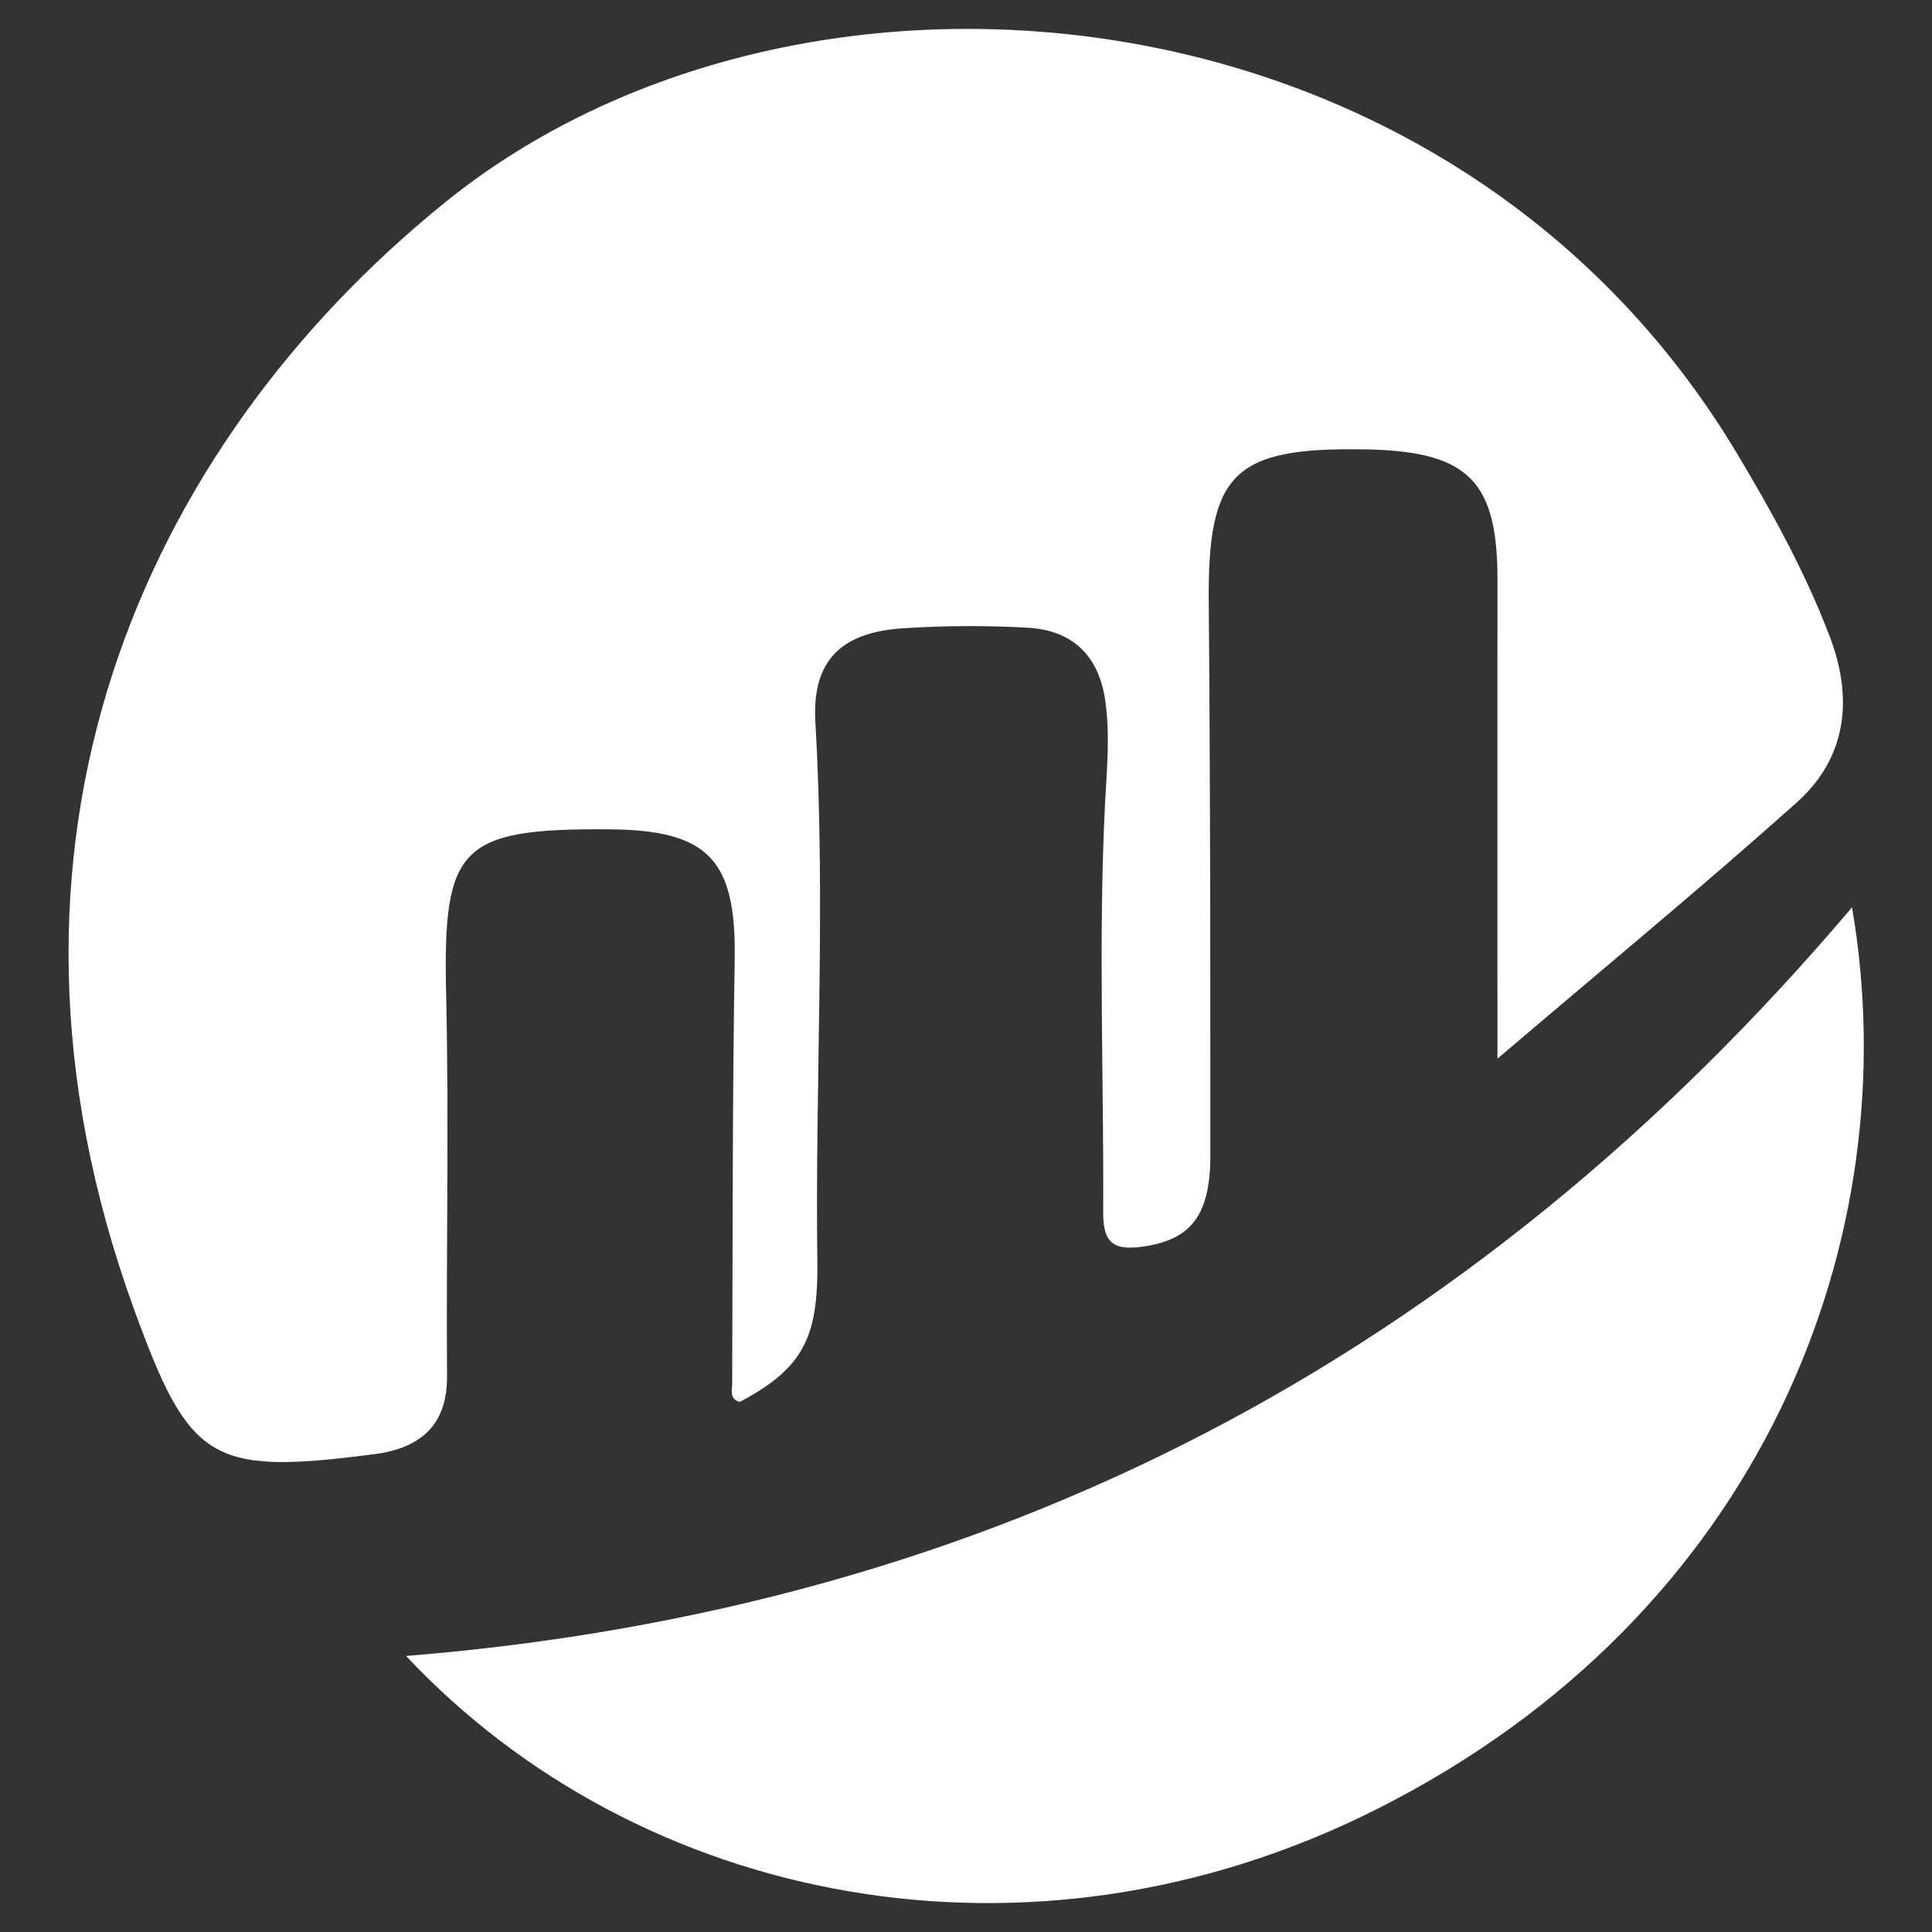
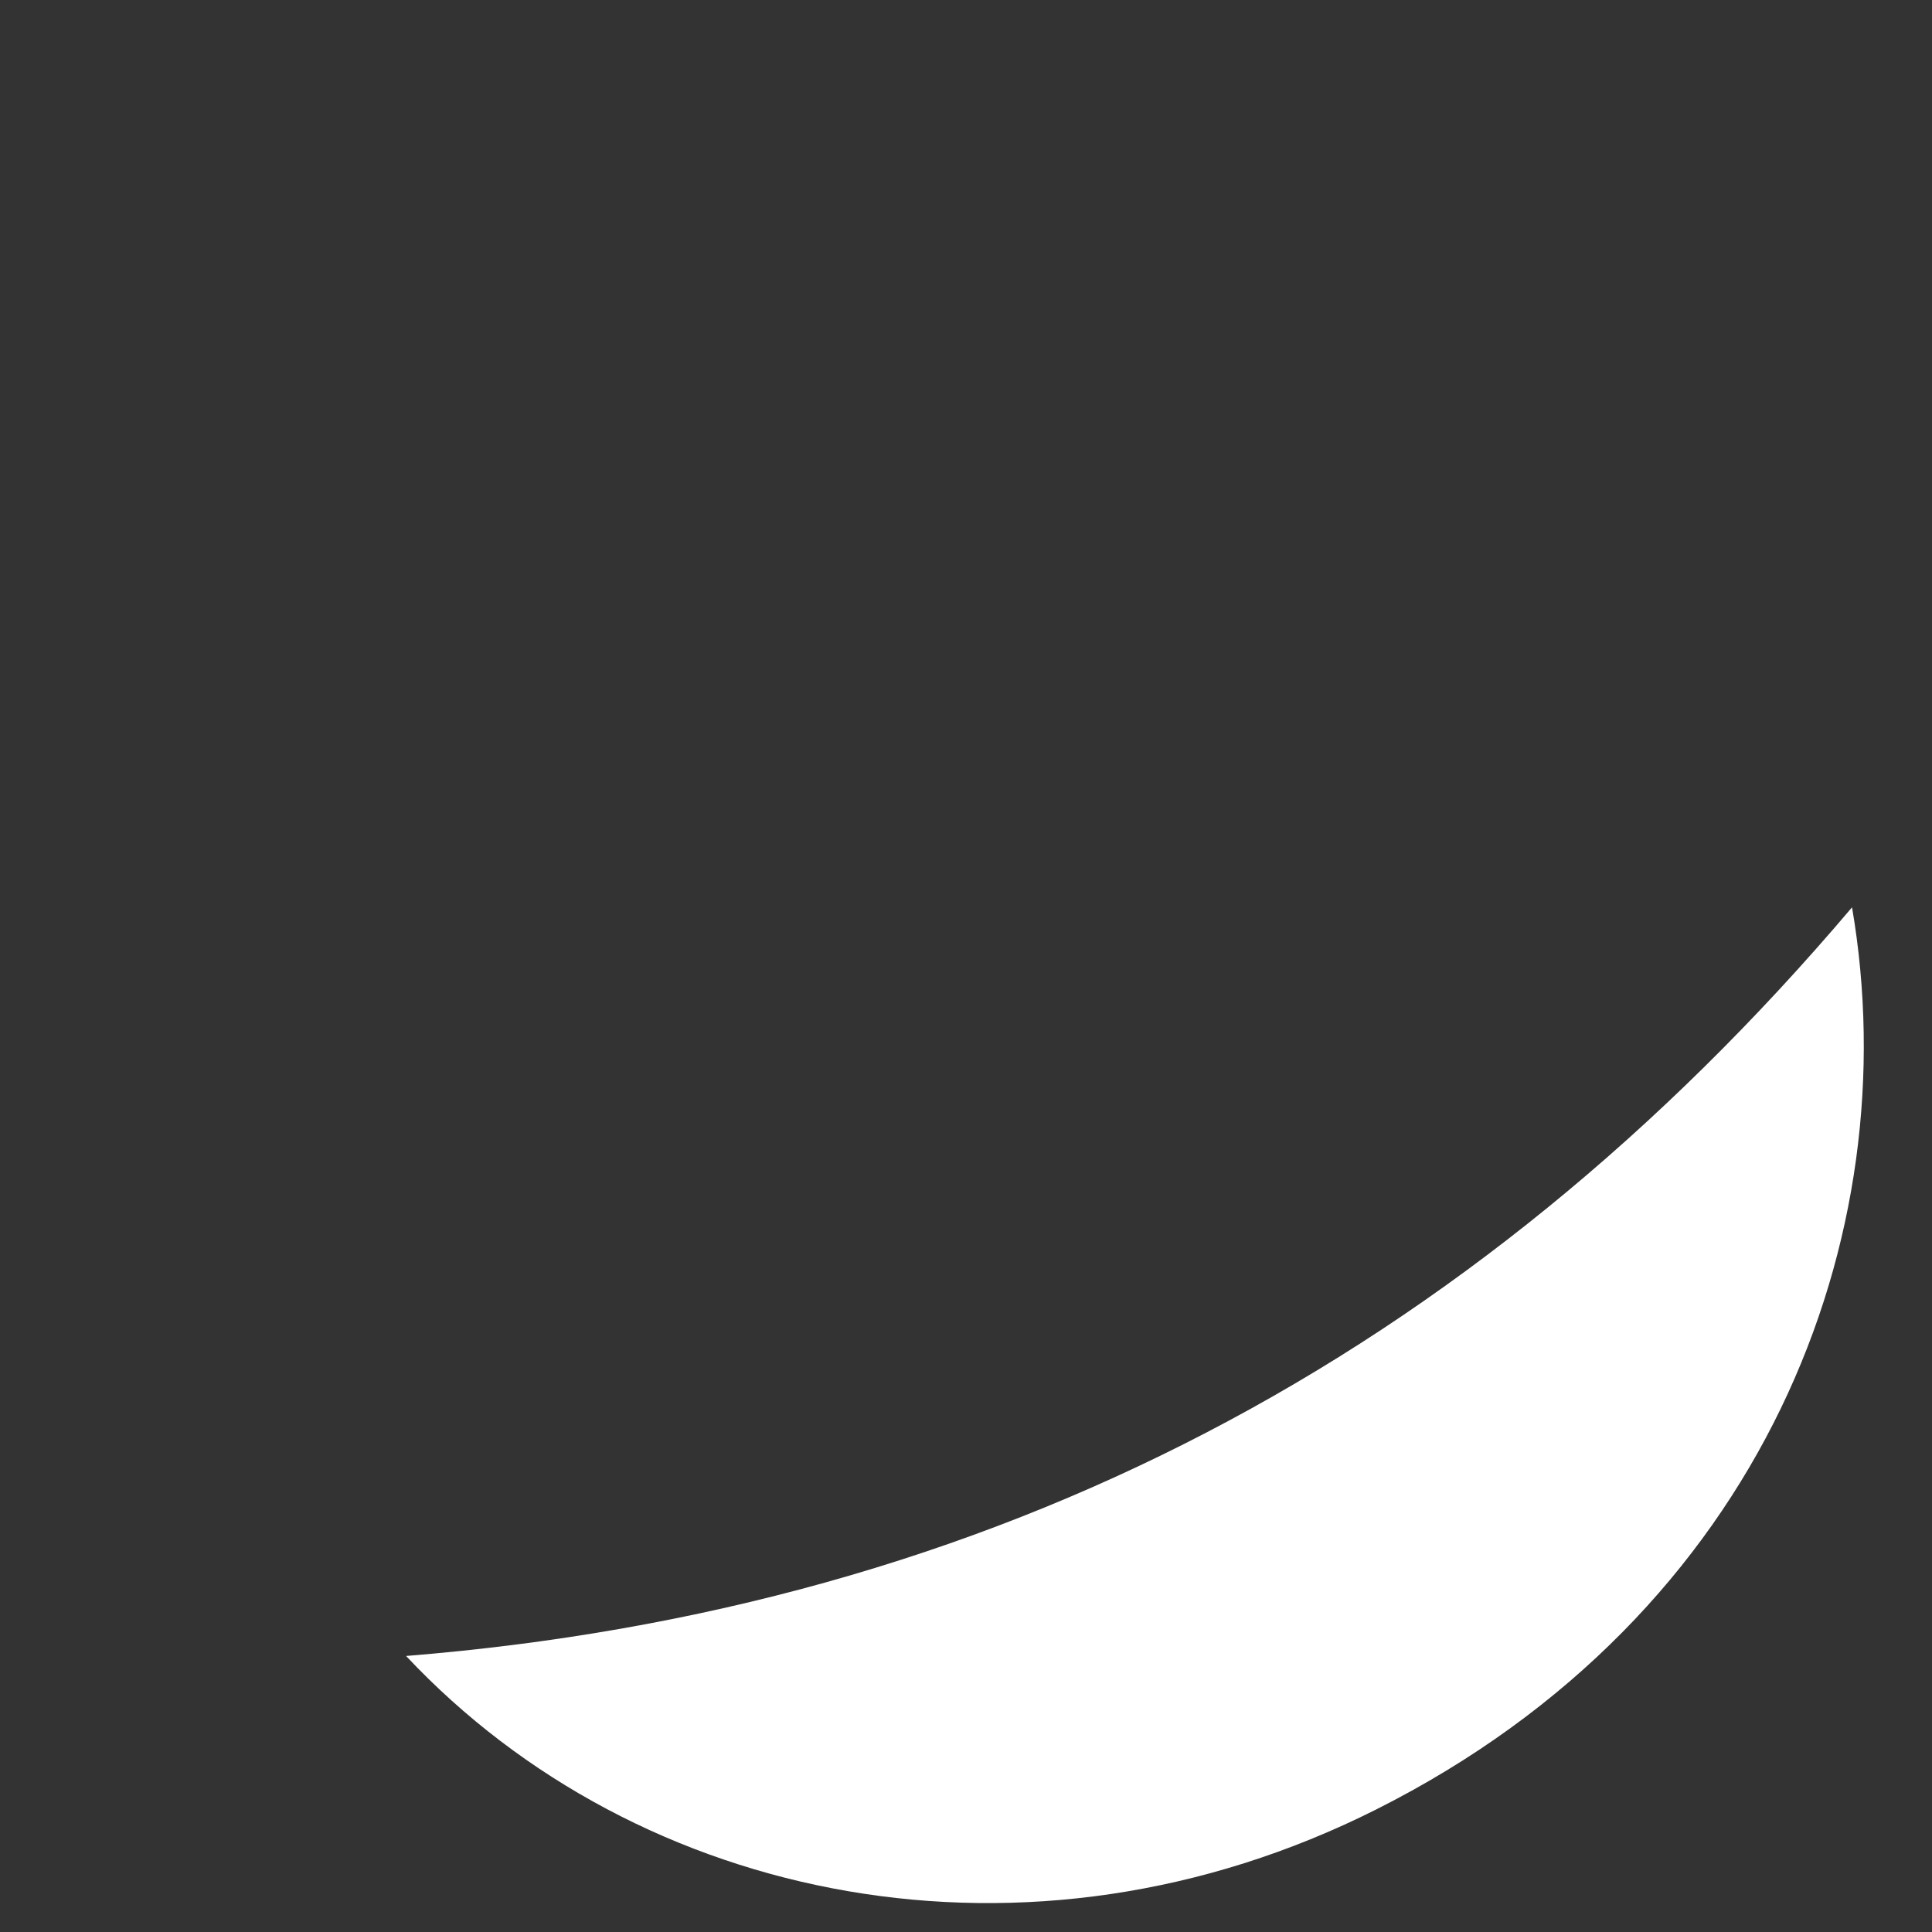
<svg xmlns="http://www.w3.org/2000/svg" version="1.1" id="Camada_1" x="0px" y="0px" viewBox="0 0 1080 1080" style="enable-background:new 0 0 1080 1080;" xml:space="preserve">
  <rect x="0" y="0" width="1080" height="1080" fill="#333333" stroke="none" />
  <style type="text/css">
	.st0{fill:#FFFFFF;}
</style>
  <g>
-     <path class="st0" d="M837.1,591.8c0-93.1-0.1-180.6,0-268c0-54-15.9-70.7-69.6-72.5c-1.7-0.1-3.4-0.1-5.1-0.1   c-73.1-1.2-87.4,13.5-86.7,85.9c0.9,102.9,0.9,205.8,0.9,308.7c0,33.9-11.1,47.4-38,51.1c-15,2.1-21.9-1.3-21.9-18.3   c0.4-76.3-2.8-152.6,1-228.9c1-19.6,3-39.3,0-59c-3.9-24.8-18.7-38.4-43.1-39.8c-23.1-1.3-46.4-1.2-69.5,0.3   c-34.8,2.2-51.3,17.9-49.3,52.6c5.9,100.3-0.2,200.6,1.1,300.9c0.6,43-7.8,60.1-43.4,79c-5.9-1.6-4.2-6.6-4.2-10.4   c0.3-78.9,0.1-157.8,1.4-236.7c0.9-55.8-14.3-72.6-70.2-73c-83.8-0.6-93,9.8-91.1,92.3c1.6,71.1,0,142.3,0.5,213.5   c0.1,24.9-12.2,38.1-35.5,42.7c-2.5,0.5-5.1,0.8-7.6,1.1c-89.2,11.4-101.1,3.4-131.9-81.4c-94.5-260.2,5-482,173.7-618.5   C445.9-46.6,810-15.3,971,253.5c19.8,33.1,38.4,66.8,52.1,103c13,34.6,9,67.3-18.7,92.1C950.9,496.4,895.4,542.1,837.1,591.8z" />
    <path class="st0" d="M1035.3,507.2c31.5,183.7-49,395.2-266,504.3C575,1109.2,357,1064.2,227,925.7   C555.2,899.2,822.1,758.8,1035.3,507.2z" />
  </g>
</svg>